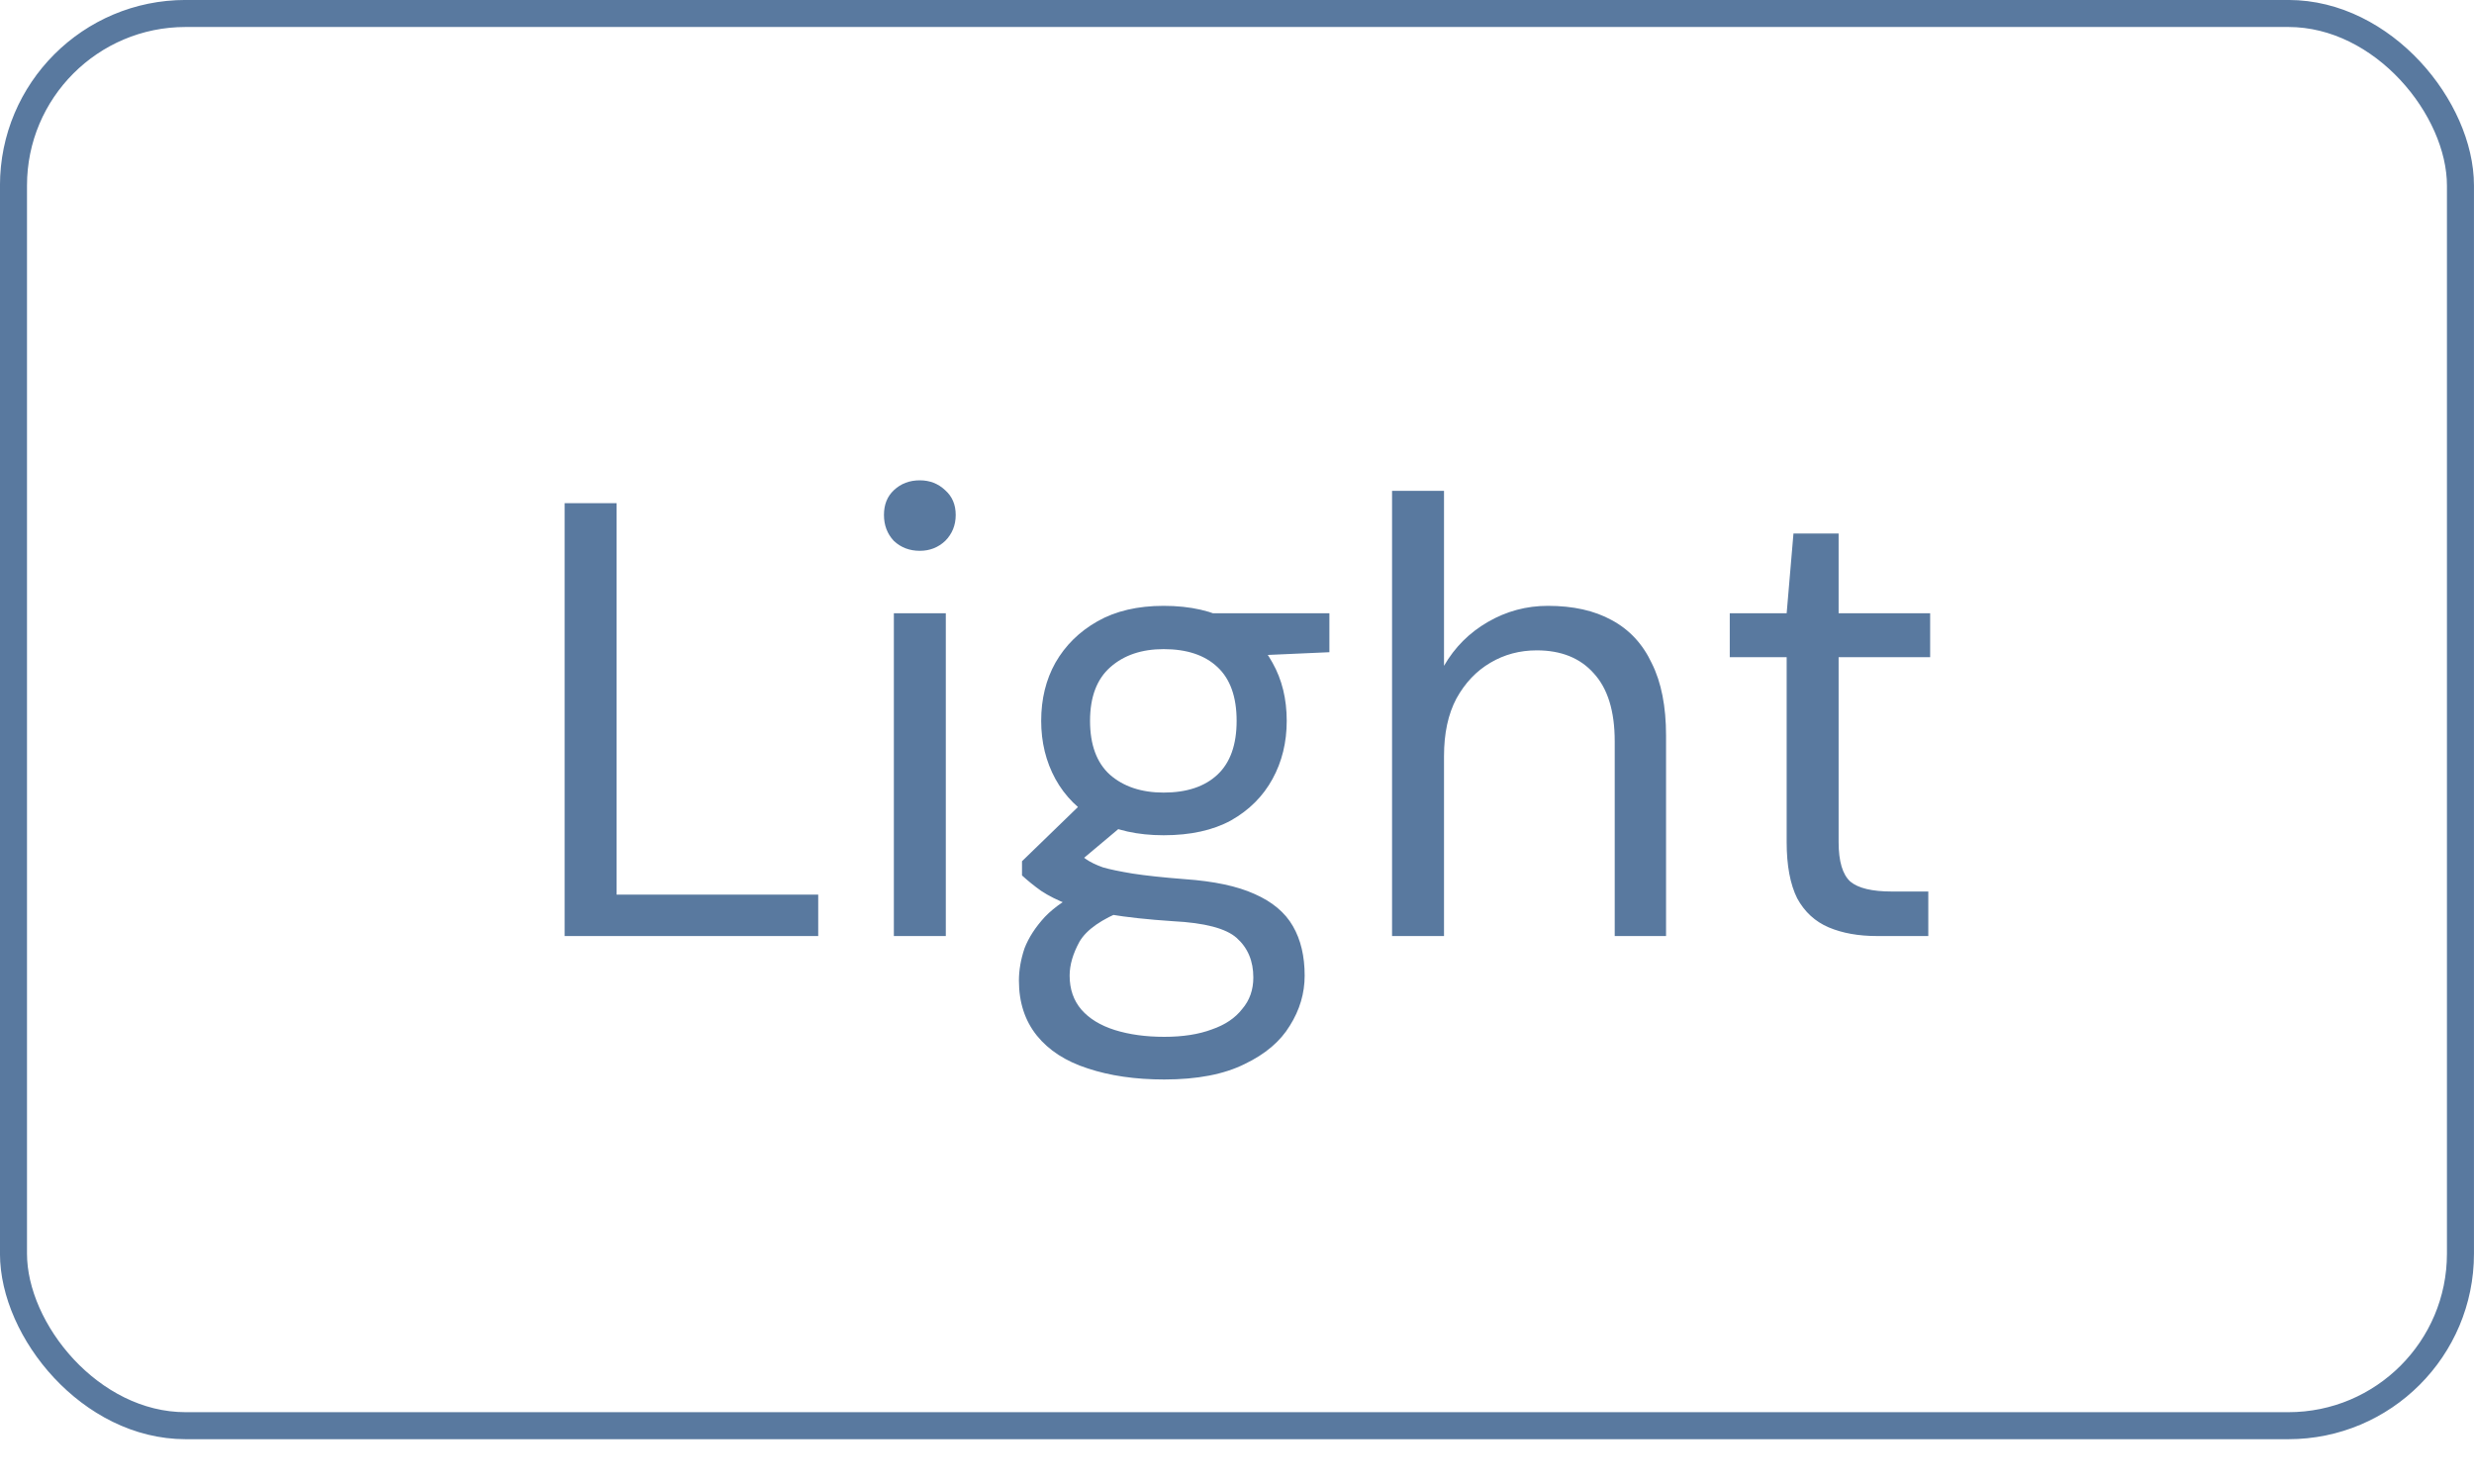
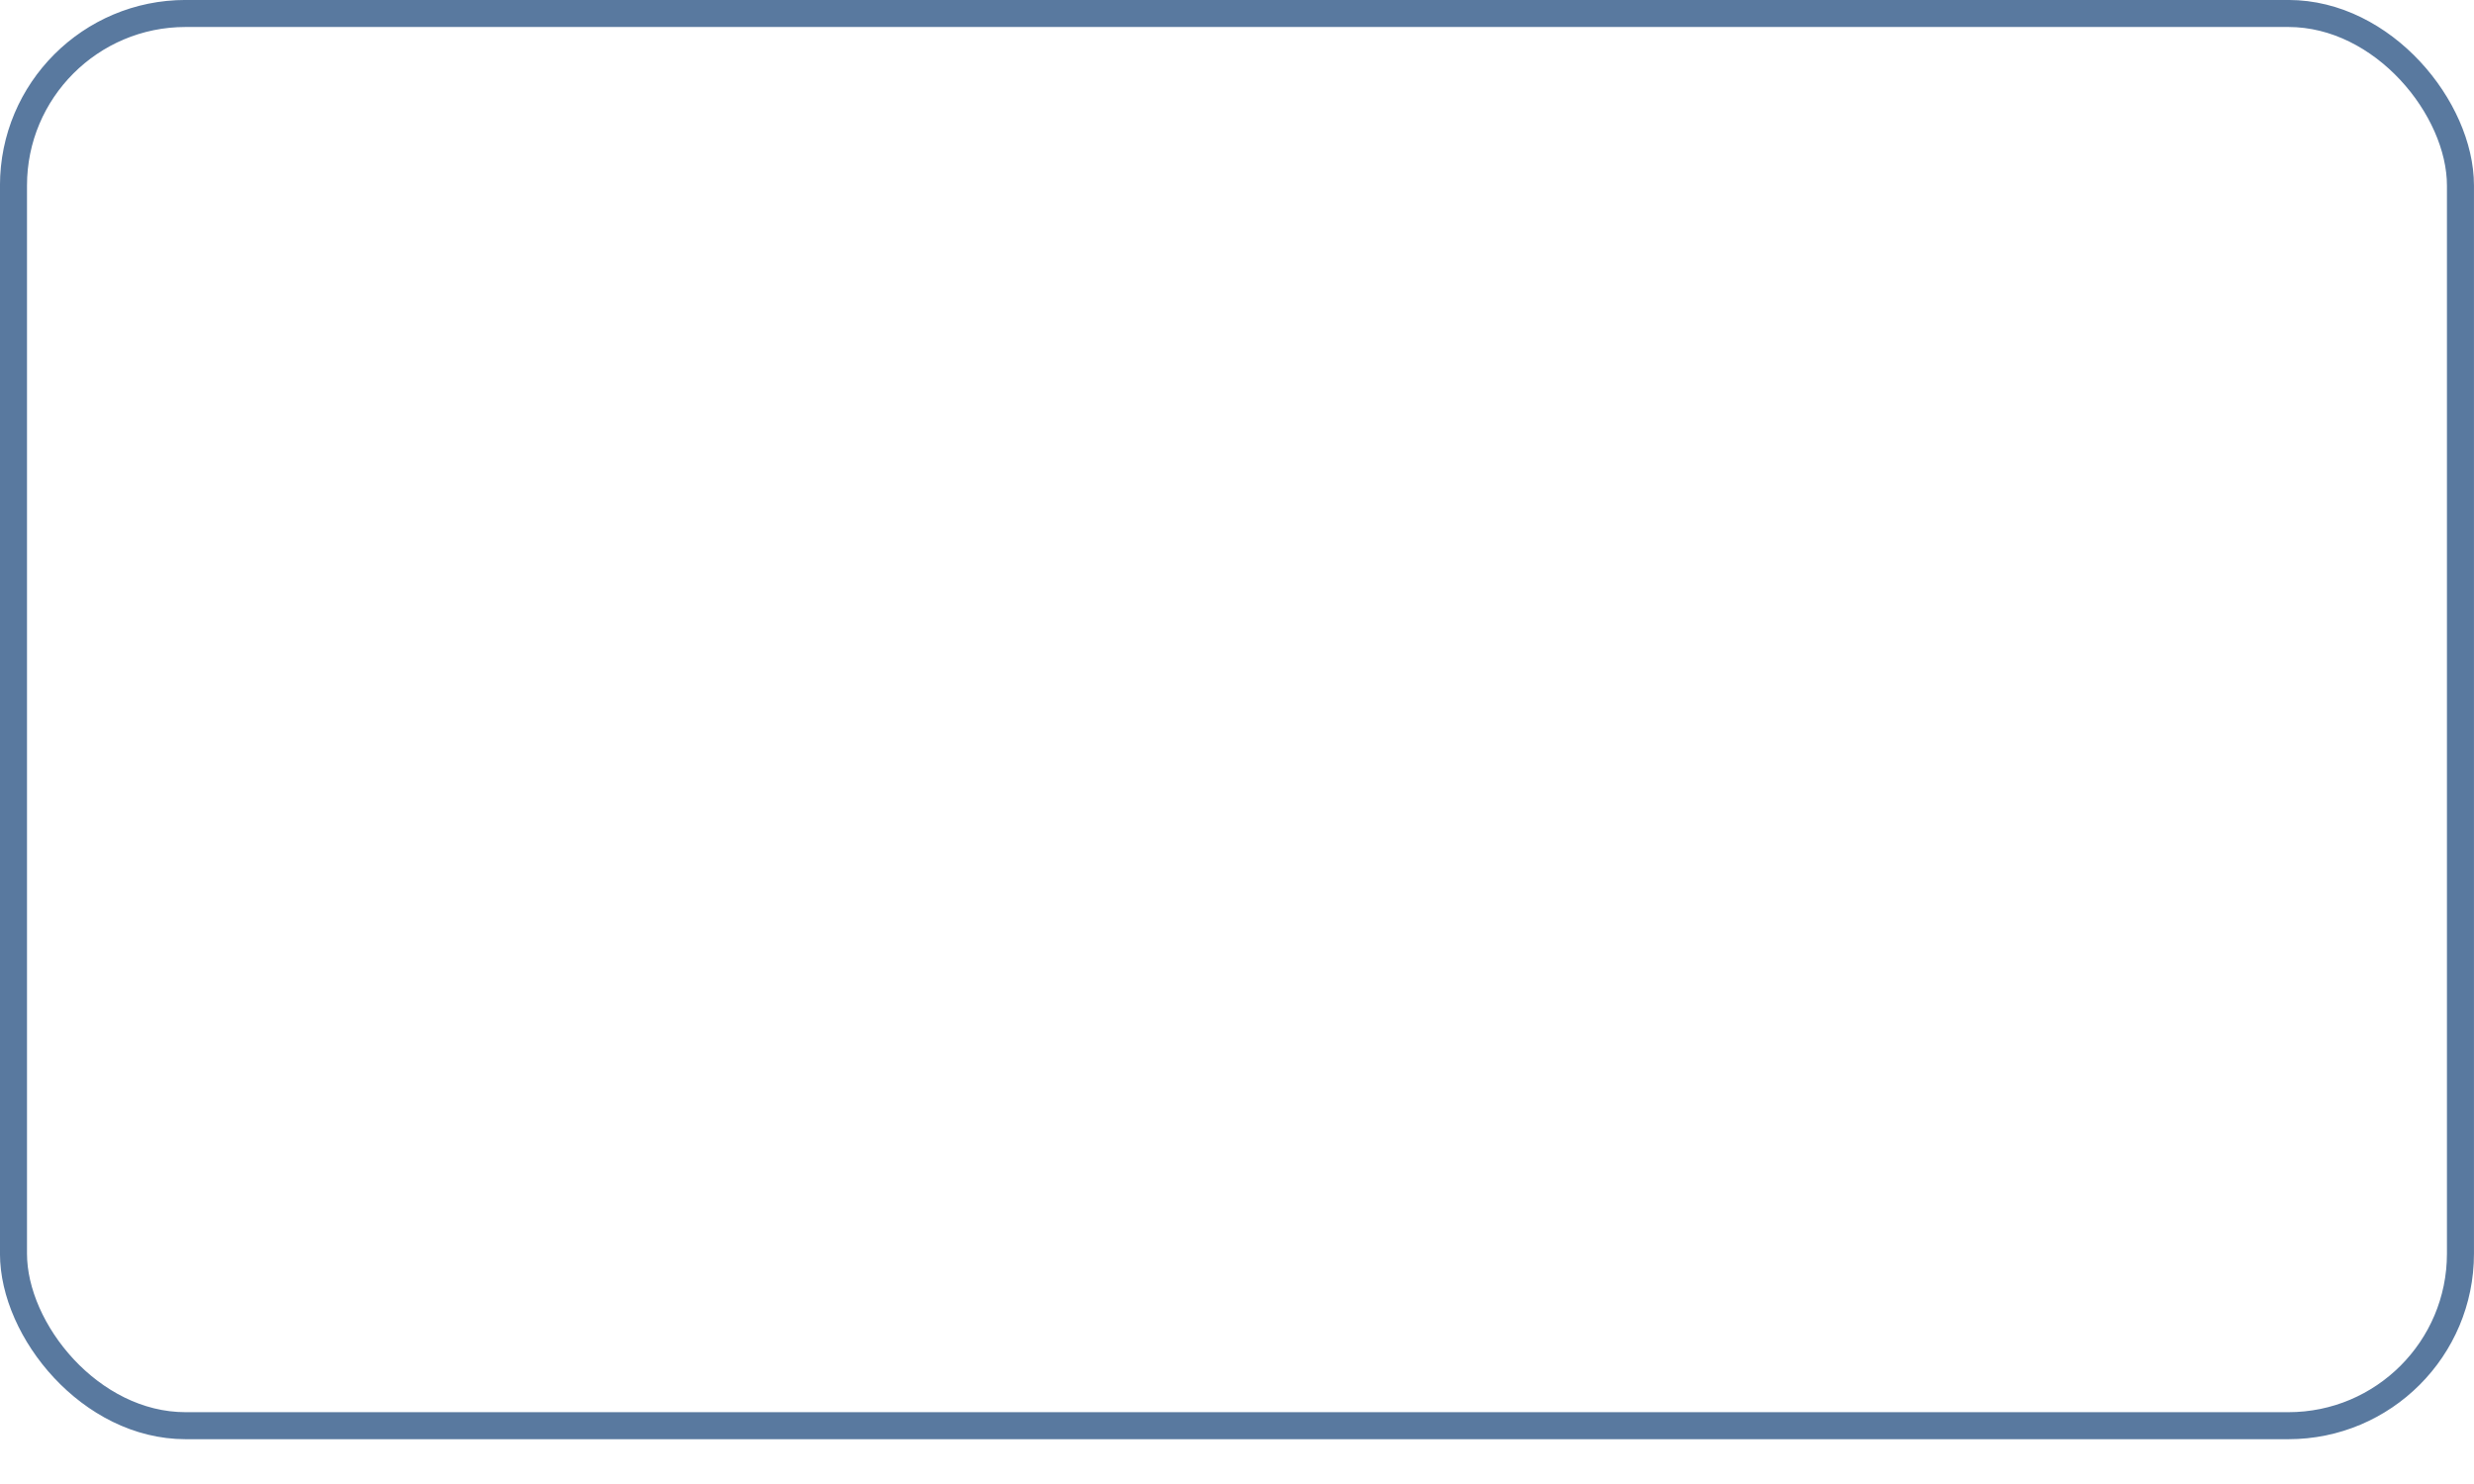
<svg xmlns="http://www.w3.org/2000/svg" width="40" height="24" viewBox="0 0 40 24" fill="none">
  <rect x="0.218" y="0.218" width="39.563" height="22.839" rx="2.782" stroke="#59799F" stroke-width="0.437" />
-   <path d="M9.129 15.138V8.138H9.969V14.468H13.229V15.138H9.129ZM14.452 15.138V9.918H15.292V15.138H14.452ZM14.872 8.908C14.705 8.908 14.565 8.854 14.452 8.748C14.345 8.634 14.292 8.494 14.292 8.328C14.292 8.161 14.345 8.028 14.452 7.928C14.565 7.821 14.705 7.768 14.872 7.768C15.032 7.768 15.169 7.821 15.282 7.928C15.395 8.028 15.452 8.161 15.452 8.328C15.452 8.494 15.395 8.634 15.282 8.748C15.169 8.854 15.032 8.908 14.872 8.908ZM18.824 17.458C18.358 17.458 17.944 17.398 17.584 17.278C17.231 17.164 16.958 16.988 16.764 16.748C16.571 16.508 16.474 16.211 16.474 15.858C16.474 15.691 16.504 15.518 16.564 15.338C16.631 15.164 16.741 14.994 16.894 14.828C17.054 14.661 17.278 14.511 17.564 14.378L18.184 14.718C17.811 14.864 17.568 15.034 17.454 15.228C17.348 15.421 17.294 15.604 17.294 15.778C17.294 15.998 17.358 16.181 17.484 16.328C17.611 16.474 17.791 16.584 18.024 16.658C18.258 16.731 18.524 16.768 18.824 16.768C19.124 16.768 19.381 16.728 19.594 16.648C19.808 16.574 19.971 16.464 20.084 16.318C20.204 16.178 20.264 16.008 20.264 15.808C20.264 15.541 20.174 15.328 19.994 15.168C19.821 15.014 19.478 14.924 18.964 14.898C18.558 14.871 18.218 14.834 17.944 14.788C17.671 14.741 17.448 14.688 17.274 14.628C17.101 14.561 16.954 14.488 16.834 14.408C16.721 14.328 16.618 14.244 16.524 14.158V13.928L17.504 12.978L18.284 13.238L17.224 14.128L17.354 13.748C17.428 13.801 17.498 13.851 17.564 13.898C17.631 13.944 17.721 13.988 17.834 14.028C17.948 14.061 18.108 14.094 18.314 14.128C18.528 14.161 18.808 14.191 19.154 14.218C19.628 14.251 20.004 14.331 20.284 14.458C20.571 14.584 20.778 14.758 20.904 14.978C21.031 15.198 21.094 15.464 21.094 15.778C21.094 16.064 21.014 16.334 20.854 16.588C20.701 16.841 20.458 17.048 20.124 17.208C19.791 17.374 19.358 17.458 18.824 17.458ZM18.814 13.508C18.394 13.508 18.034 13.428 17.734 13.268C17.441 13.101 17.218 12.878 17.064 12.598C16.911 12.318 16.834 12.004 16.834 11.658C16.834 11.304 16.911 10.991 17.064 10.718C17.224 10.438 17.451 10.214 17.744 10.048C18.038 9.881 18.394 9.798 18.814 9.798C19.248 9.798 19.611 9.881 19.904 10.048C20.198 10.214 20.421 10.438 20.574 10.718C20.728 10.991 20.804 11.304 20.804 11.658C20.804 12.004 20.728 12.318 20.574 12.598C20.421 12.878 20.198 13.101 19.904 13.268C19.611 13.428 19.248 13.508 18.814 13.508ZM18.814 12.818C19.188 12.818 19.478 12.721 19.684 12.528C19.891 12.334 19.994 12.044 19.994 11.658C19.994 11.271 19.891 10.981 19.684 10.788C19.478 10.594 19.188 10.498 18.814 10.498C18.461 10.498 18.174 10.594 17.954 10.788C17.734 10.981 17.624 11.271 17.624 11.658C17.624 12.044 17.731 12.334 17.944 12.528C18.164 12.721 18.454 12.818 18.814 12.818ZM19.684 10.628L19.434 9.918H21.494V10.548L19.684 10.628ZM22.507 15.138V7.938H23.347V10.768C23.52 10.468 23.757 10.231 24.057 10.058C24.357 9.884 24.68 9.798 25.027 9.798C25.433 9.798 25.777 9.874 26.057 10.028C26.343 10.181 26.56 10.414 26.707 10.728C26.86 11.034 26.937 11.424 26.937 11.898V15.138H26.107V11.988C26.107 11.501 25.994 11.134 25.767 10.888C25.547 10.641 25.24 10.518 24.847 10.518C24.573 10.518 24.323 10.584 24.097 10.718C23.87 10.851 23.687 11.044 23.547 11.298C23.413 11.551 23.347 11.861 23.347 12.228V15.138H22.507ZM30.347 15.138C30.047 15.138 29.787 15.091 29.567 14.998C29.347 14.904 29.177 14.748 29.057 14.528C28.944 14.301 28.887 13.998 28.887 13.618V10.628H27.967V9.918H28.887L28.997 8.628H29.727V9.918H31.207V10.628H29.727V13.618C29.727 13.931 29.791 14.144 29.917 14.258C30.044 14.364 30.267 14.418 30.587 14.418H31.177V15.138H30.347Z" fill="#59799F" />
</svg>